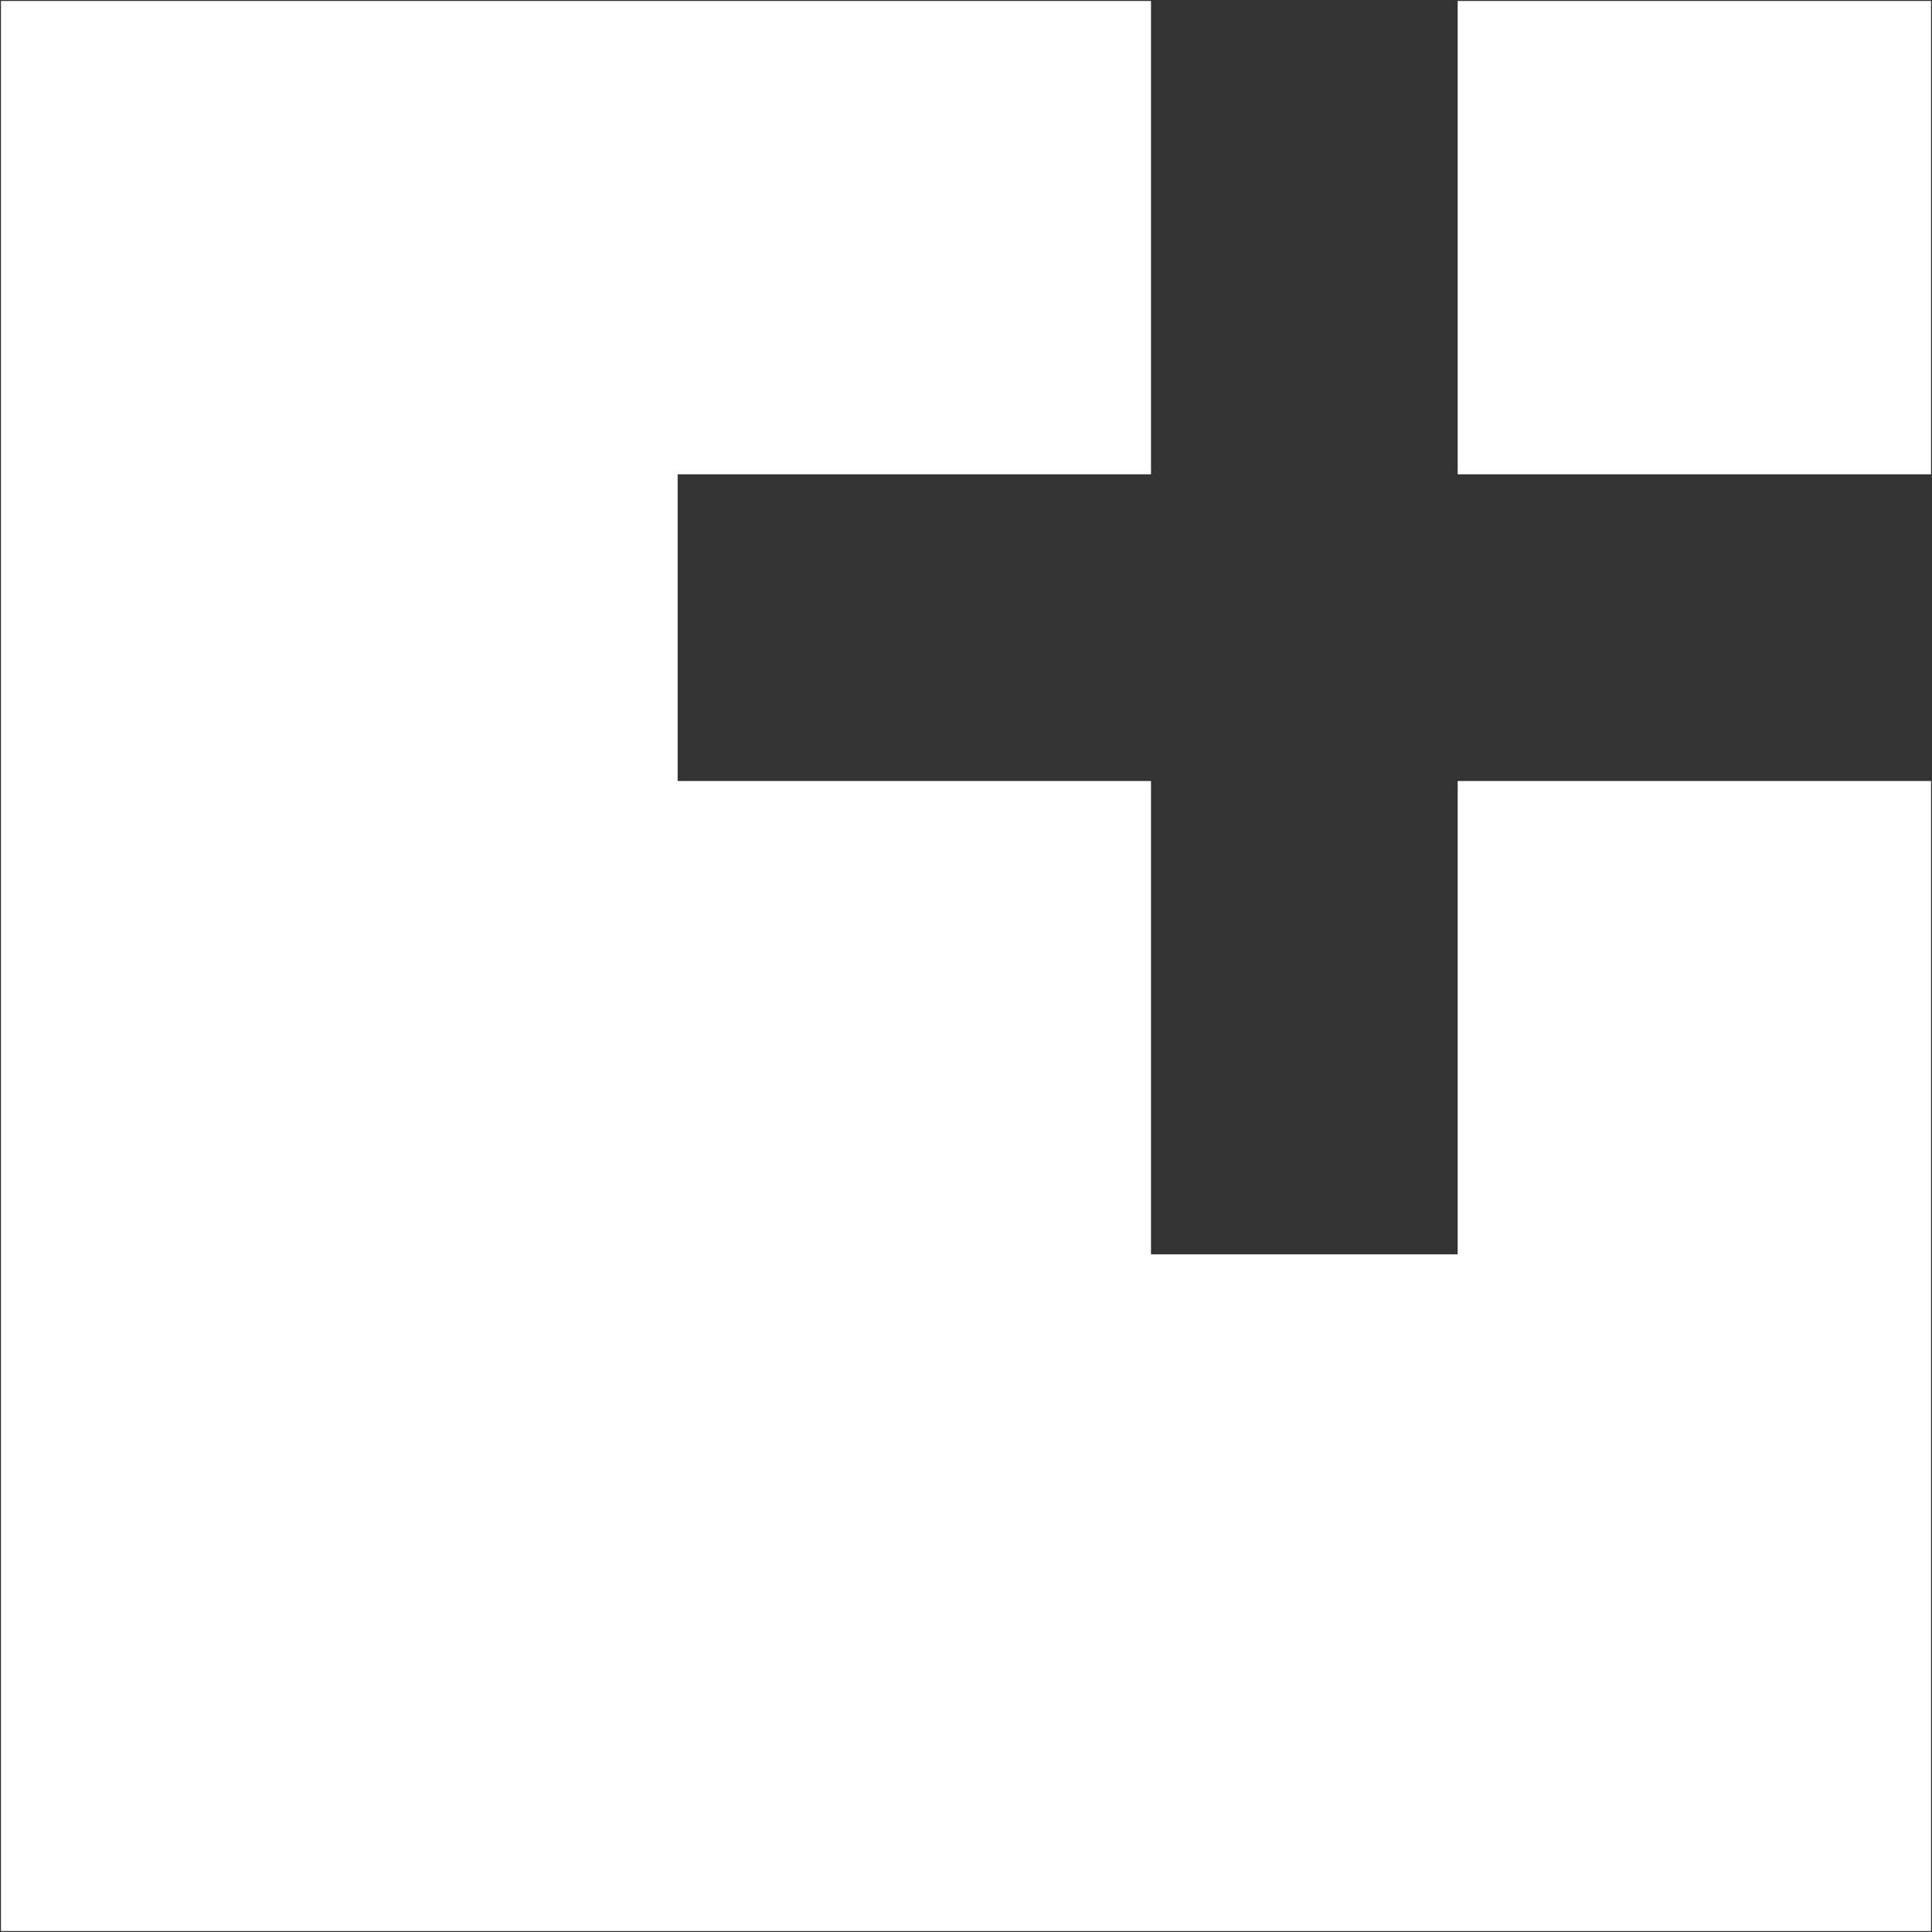
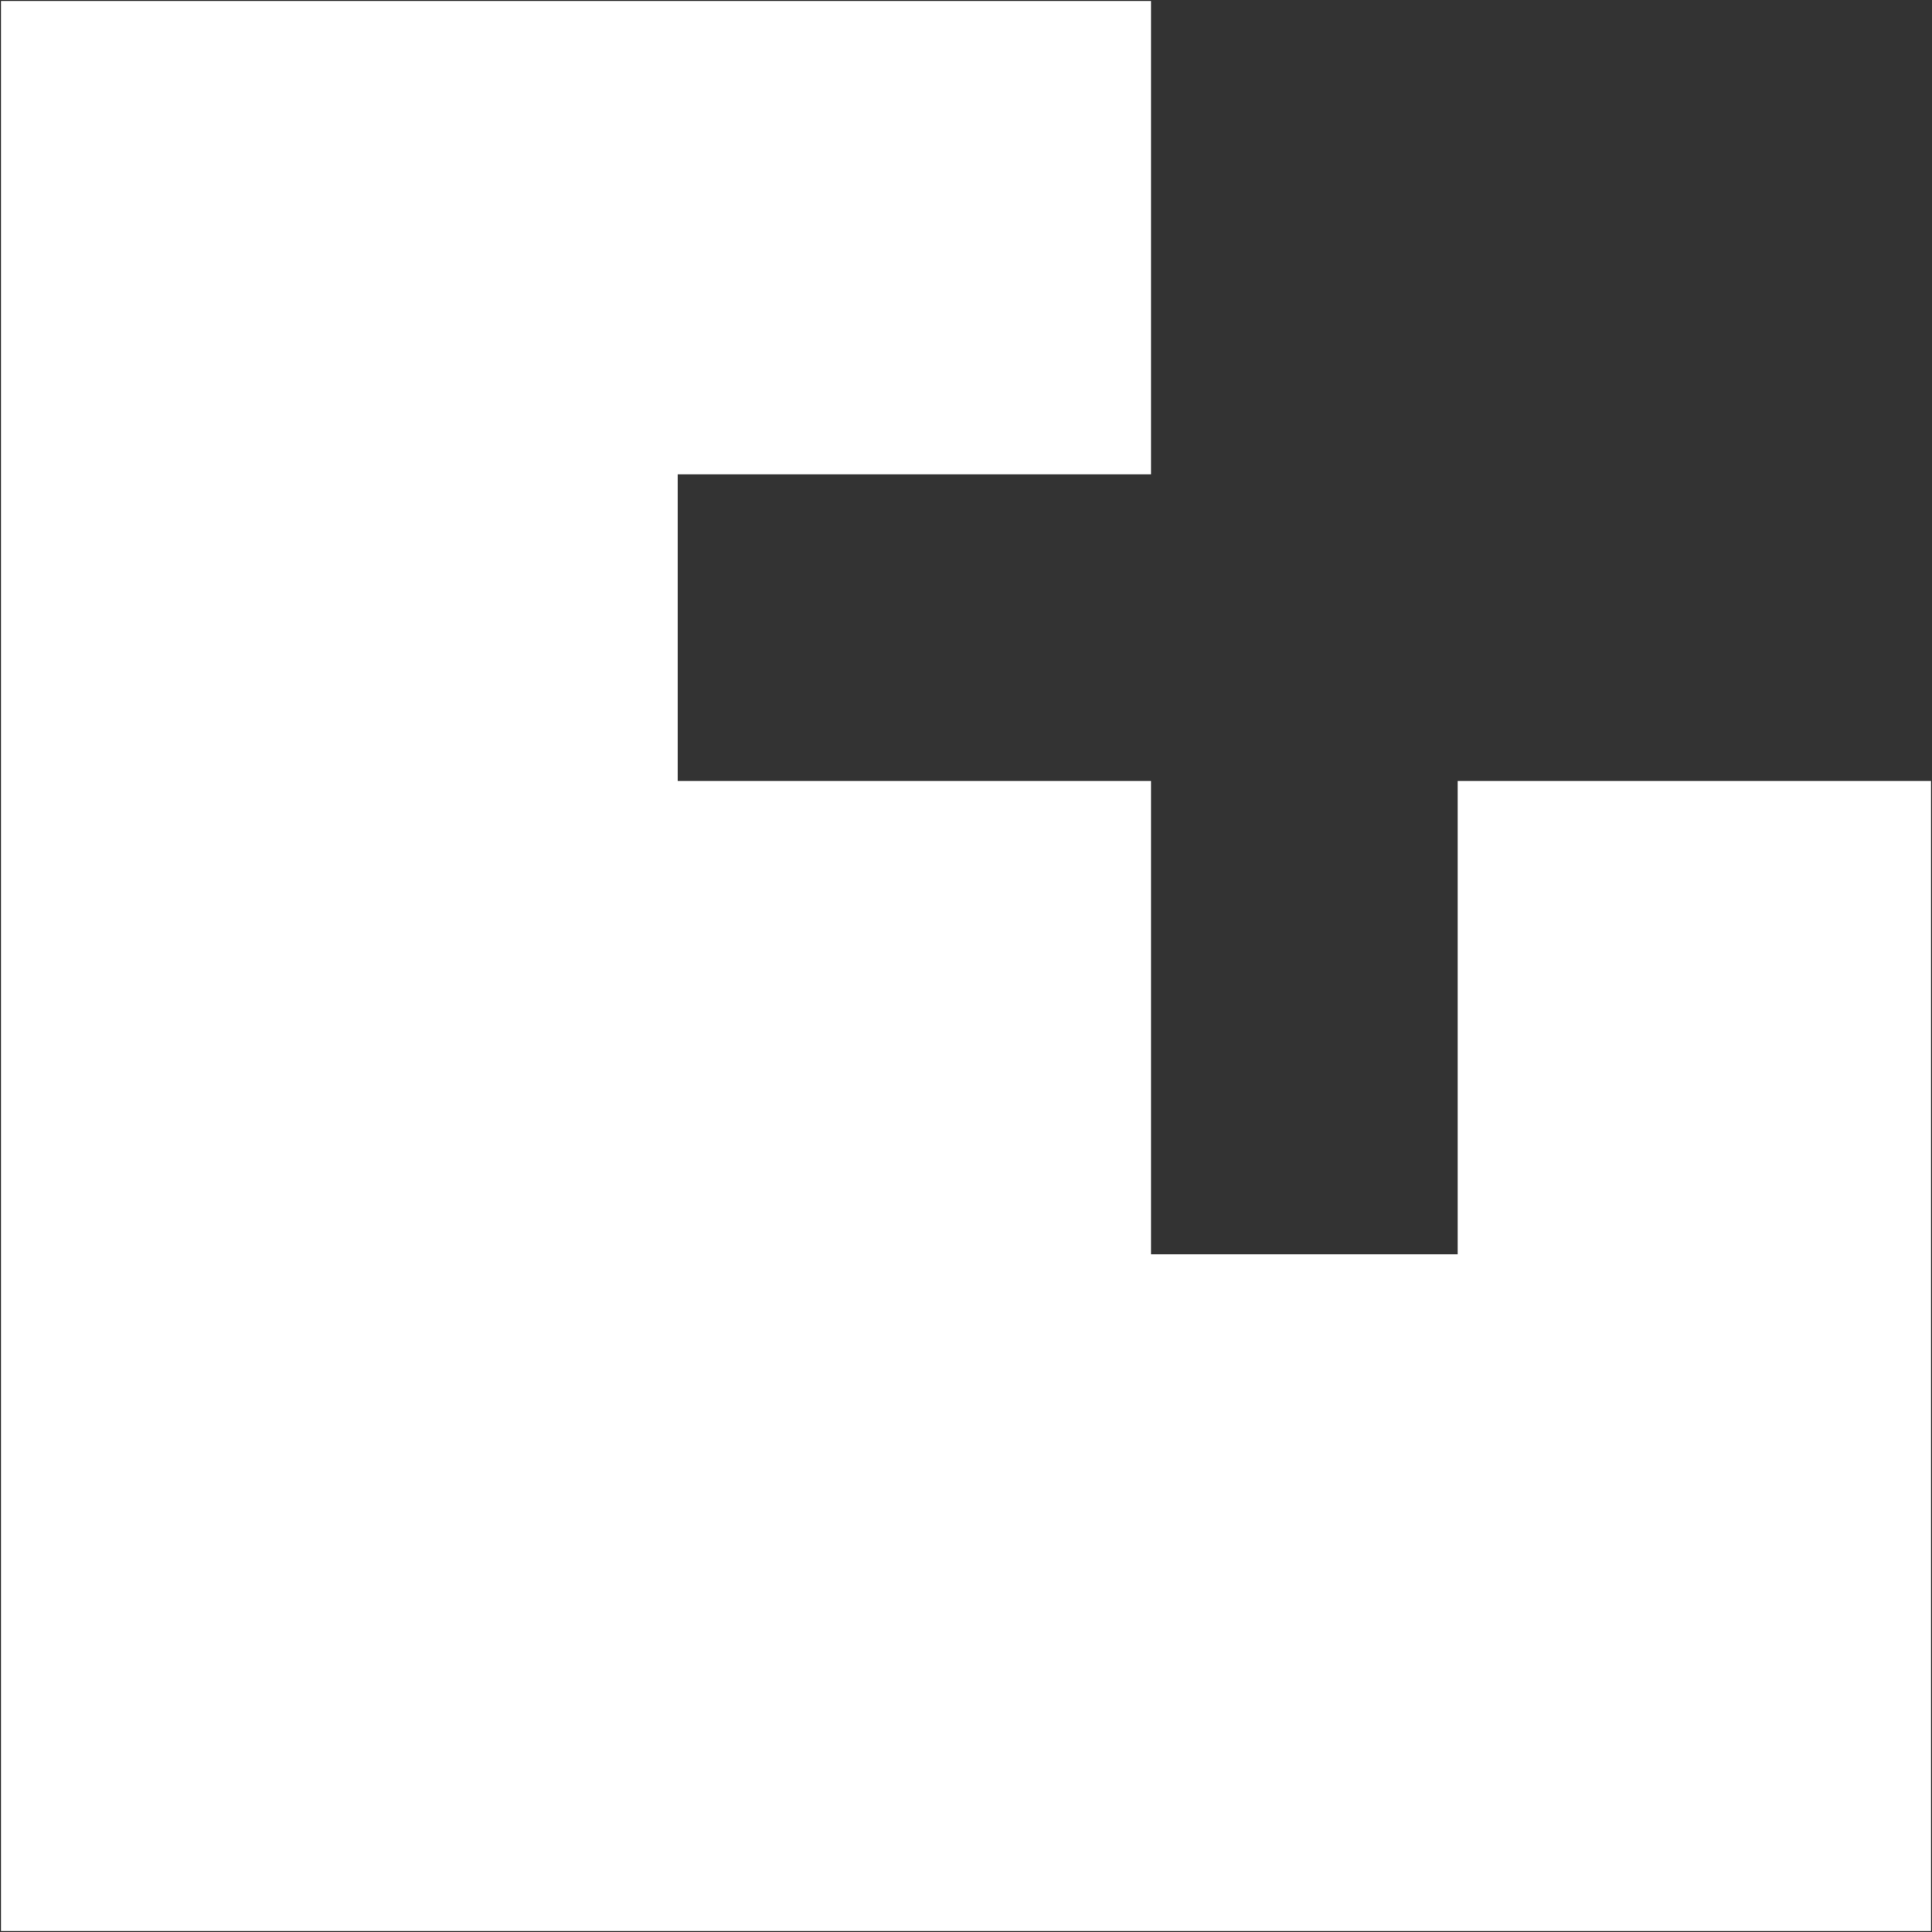
<svg xmlns="http://www.w3.org/2000/svg" version="1.1" id="Layer_1" x="0px" y="0px" viewBox="0 0 400 400" style="enable-background:new 0 0 400 400;" xml:space="preserve">
  <rect x="0" y="0" width="400" height="400" fill="#333333" stroke="none" />
  <style type="text/css">
	.st0{fill-rule:evenodd;clip-rule:evenodd;fill:#FFFFFF;}
</style>
  <g id="Logos">
    <g id="square-green">
      <g id="Page-1" transform="translate(39, 39)">
-         <polygon id="Fill-1" class="st0" points="262.8,59.2 360.8,59.2 360.8,-38.8 262.8,-38.8    " />
        <polygon id="Fill-2" class="st0" points="-38.8,-38.8 -38.8,360.8 360.8,360.8 360.8,122.7 262.8,122.7 262.8,220.7 199.3,220.7      199.3,122.7 101.3,122.7 101.3,59.2 199.3,59.2 199.3,-38.8    " />
      </g>
    </g>
  </g>
</svg>